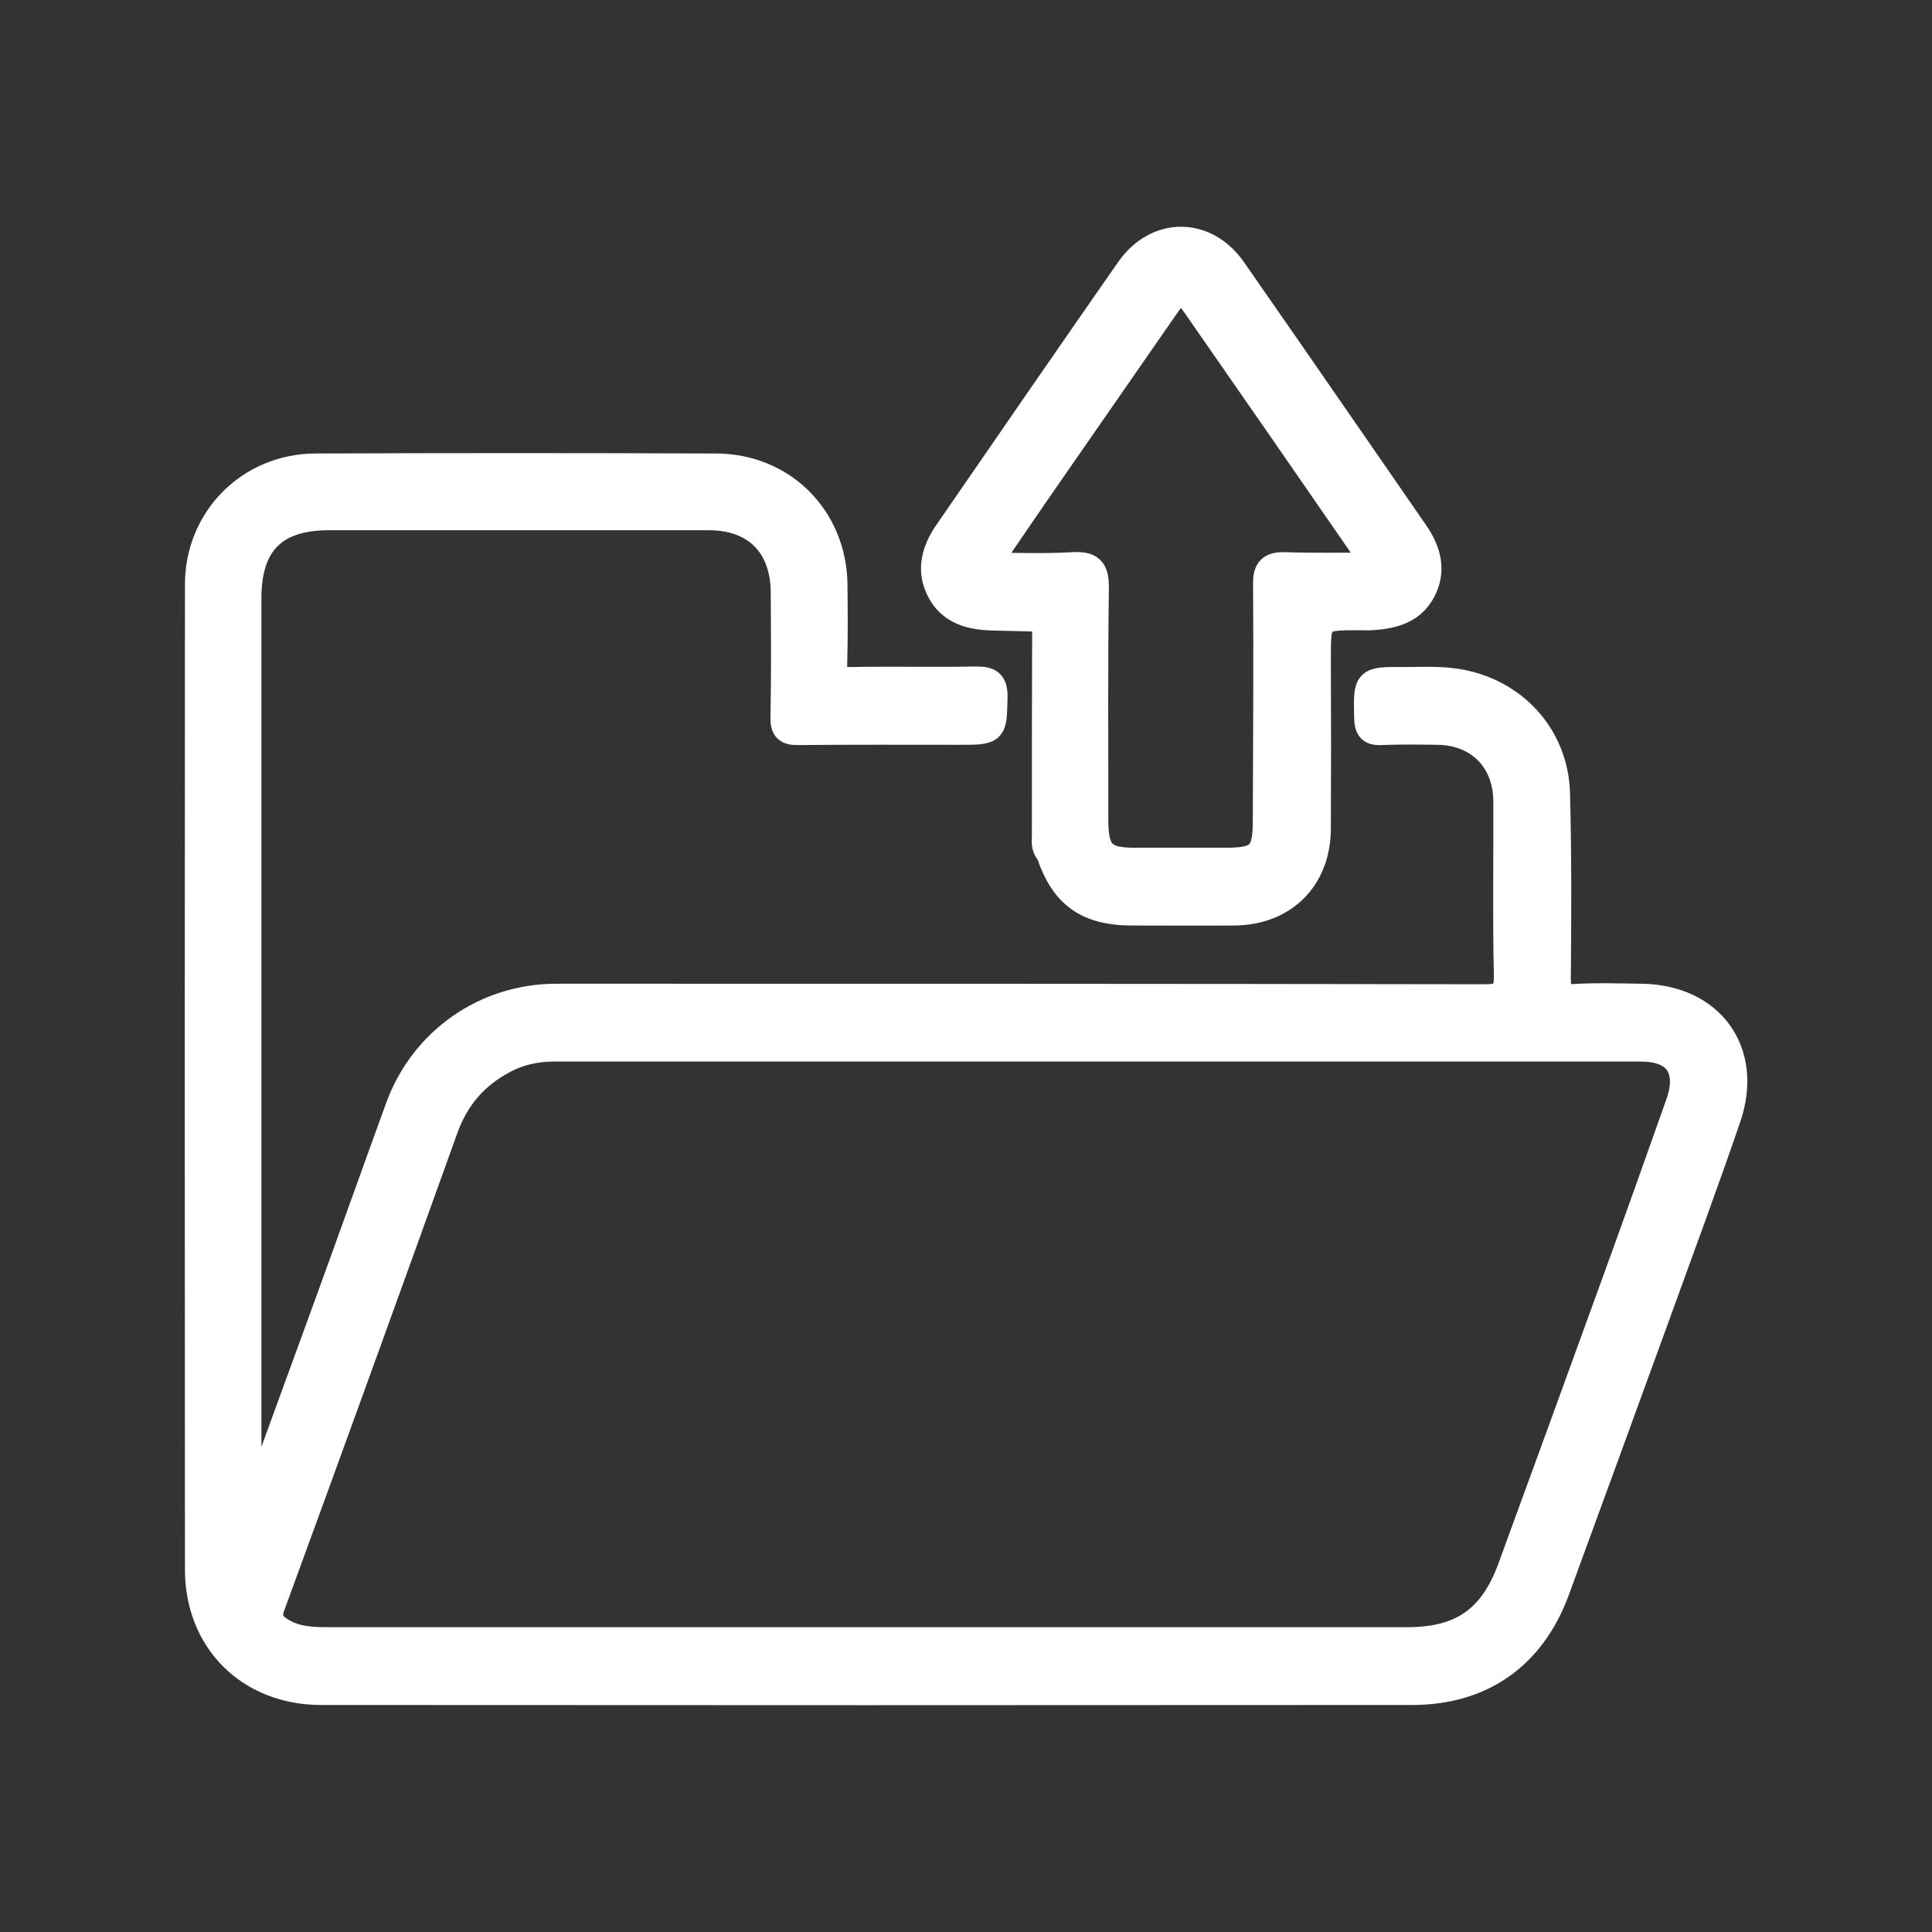
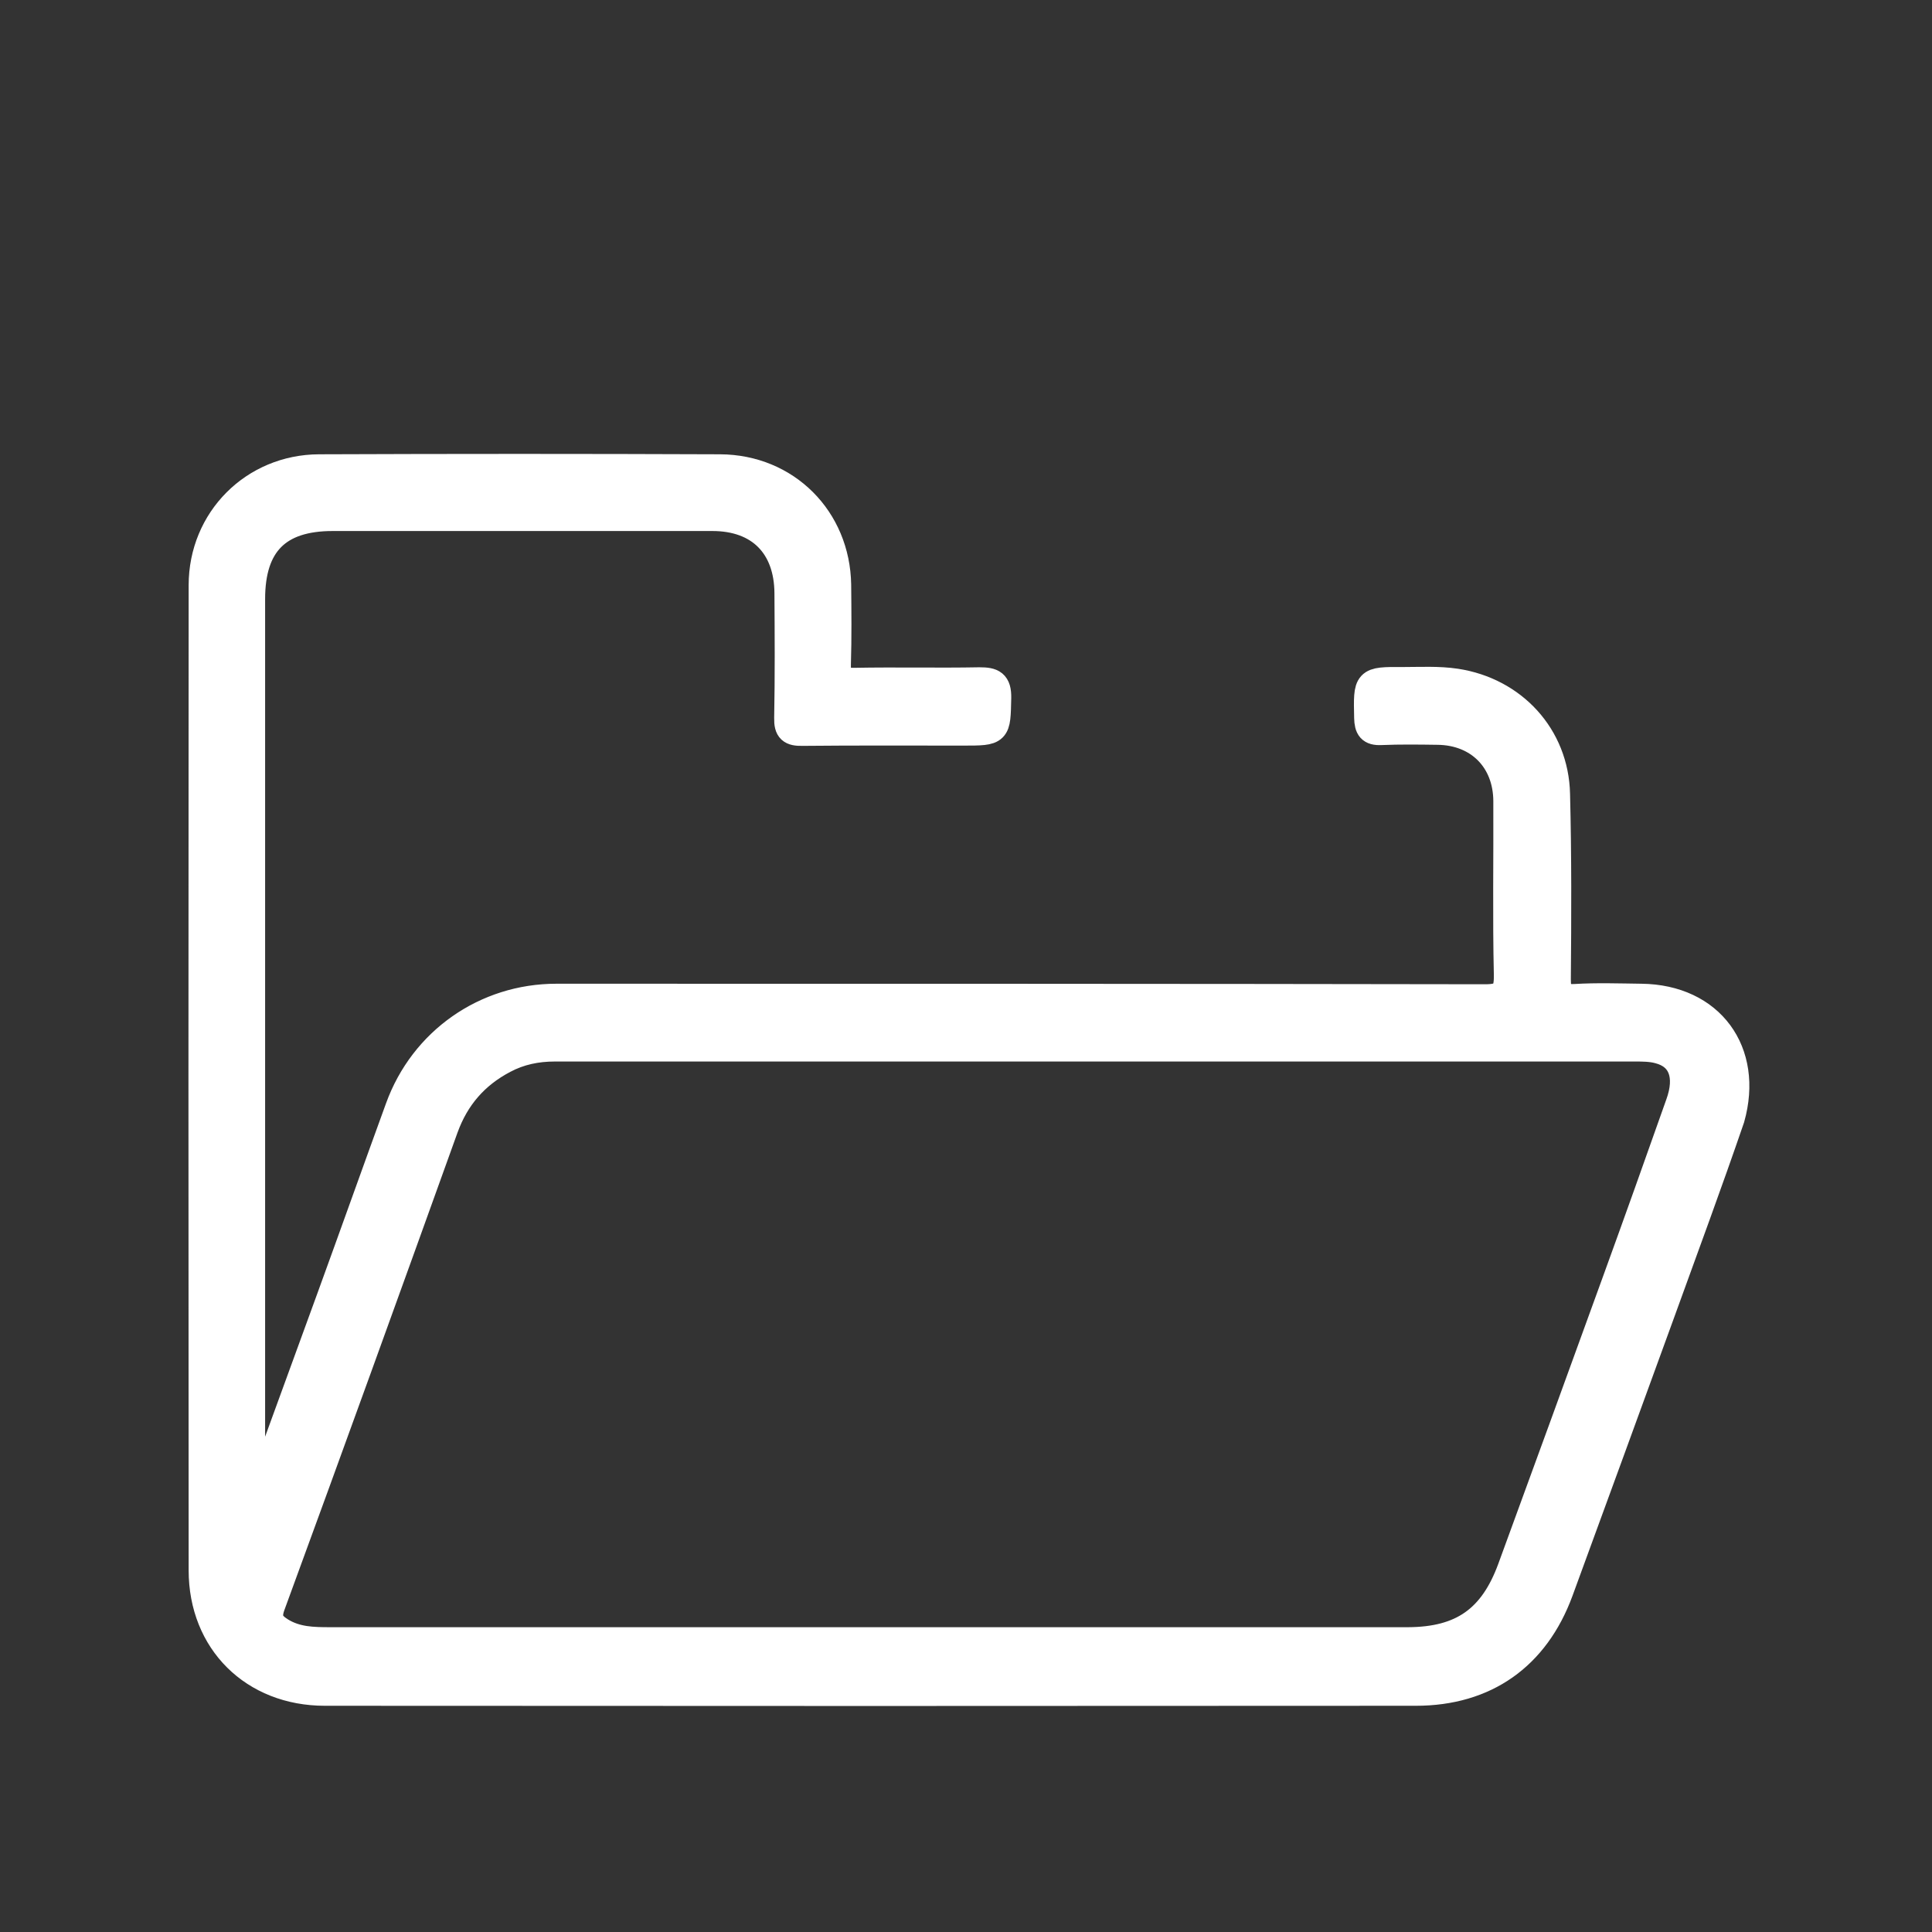
<svg xmlns="http://www.w3.org/2000/svg" version="1.1" id="Capa_1" x="0px" y="0px" viewBox="0 0 73.02 73.02" style="enable-background:new 0 0 73.02 73.02;" xml:space="preserve">
  <rect x="0" y="0" width="73.02" height="73.02" fill="#333333" stroke="none" />
  <style type="text/css">
	.st0{clip-path:url(#SVGID_20_);}
	.st1{fill:#9FD9F2;}
	.st2{clip-path:url(#SVGID_24_);}
	.st3{clip-path:url(#SVGID_28_);fill:none;}
	.st4{clip-path:url(#SVGID_28_);}
	.st5{clip-path:url(#SVGID_30_);fill:url(#SVGID_31_);}
	.st6{fill:url(#SVGID_32_);}
	.st7{fill:#E20A1B;}
	.st8{fill:#2370B5;}
	.st9{fill:url(#SVGID_33_);}
	.st10{clip-path:url(#SVGID_35_);fill:url(#SVGID_36_);}
	.st11{clip-path:url(#SVGID_35_);fill:url(#SVGID_37_);}
	.st12{clip-path:url(#SVGID_35_);fill:url(#SVGID_38_);}
	.st13{fill:#FFFFFF;}
	.st14{fill:#99B750;}
	.st15{fill:url(#SVGID_39_);}
	.st16{clip-path:url(#SVGID_41_);fill:url(#SVGID_42_);}
	.st17{clip-path:url(#SVGID_41_);fill:url(#SVGID_43_);}
	.st18{clip-path:url(#SVGID_41_);fill:url(#SVGID_44_);}
	.st19{opacity:0.1;}
	.st20{fill:#777777;}
	.st21{fill:#DC2828;}
	.st22{clip-path:url(#SVGID_53_);fill:#FFFFFF;}
	.st23{clip-path:url(#SVGID_53_);fill:#59595B;}
	.st24{clip-path:url(#SVGID_53_);fill-rule:evenodd;clip-rule:evenodd;}
	.st25{clip-path:url(#SVGID_53_);}
	.st26{fill:#1E171A;}
	.st27{fill:#D19421;}
	.st28{clip-path:url(#SVGID_54_);fill:#1E171A;}
	.st29{clip-path:url(#SVGID_54_);fill:#DD2726;}
	.st30{clip-path:url(#SVGID_54_);fill:#F5FAFB;}
	.st31{clip-path:url(#SVGID_54_);fill:#D19421;}
	.st32{clip-path:url(#SVGID_54_);fill:#9A7A5A;}
	.st33{clip-path:url(#SVGID_54_);fill:#5995C2;}
	.st34{clip-path:url(#SVGID_54_);fill:#CF9722;}
	.st35{clip-path:url(#SVGID_54_);fill:#9C6934;}
	.st36{clip-path:url(#SVGID_54_);fill:#02805B;}
	.st37{clip-path:url(#SVGID_54_);fill:#7C6866;}
	.st38{clip-path:url(#SVGID_54_);fill:#7E5440;}
	.st39{clip-path:url(#SVGID_54_);fill:#7C6551;}
	.st40{clip-path:url(#SVGID_54_);fill:none;stroke:#1E171A;stroke-width:1.308;stroke-miterlimit:10;}
	.st41{clip-path:url(#SVGID_54_);fill:#02835C;}
	.st42{clip-path:url(#SVGID_54_);fill:none;stroke:#131718;stroke-width:0.388;}
	.st43{clip-path:url(#SVGID_55_);fill:#1E171A;}
	.st44{fill:url(#SVGID_56_);}
	.st45{clip-path:url(#SVGID_68_);}
	.st46{clip-path:url(#SVGID_78_);fill:none;}
	.st47{clip-path:url(#SVGID_80_);fill:url(#SVGID_81_);}
	.st48{fill:url(#SVGID_82_);}
	.st49{clip-path:url(#SVGID_84_);fill:url(#SVGID_85_);}
	.st50{clip-path:url(#SVGID_84_);fill:url(#SVGID_86_);}
	.st51{clip-path:url(#SVGID_84_);fill:url(#SVGID_87_);}
	.st52{clip-path:url(#SVGID_88_);fill:#FFFFFF;}
	.st53{clip-path:url(#SVGID_88_);fill:#59595B;}
	.st54{clip-path:url(#SVGID_88_);fill-rule:evenodd;clip-rule:evenodd;}
	.st55{clip-path:url(#SVGID_88_);}
	.st56{clip-path:url(#SVGID_89_);fill:#1E171A;}
	.st57{clip-path:url(#SVGID_89_);fill:#DD2726;}
	.st58{clip-path:url(#SVGID_89_);fill:#F5FAFB;}
	.st59{clip-path:url(#SVGID_89_);fill:#D19421;}
	.st60{clip-path:url(#SVGID_89_);fill:#9A7A5A;}
	.st61{clip-path:url(#SVGID_89_);fill:#5995C2;}
	.st62{clip-path:url(#SVGID_89_);fill:#CF9722;}
	.st63{clip-path:url(#SVGID_89_);fill:#9C6934;}
	.st64{clip-path:url(#SVGID_89_);fill:#02805B;}
	.st65{clip-path:url(#SVGID_89_);fill:#7C6866;}
	.st66{clip-path:url(#SVGID_89_);fill:#7E5440;}
	.st67{clip-path:url(#SVGID_89_);fill:#7C6551;}
	.st68{clip-path:url(#SVGID_89_);fill:none;stroke:#1E171A;stroke-width:1.308;stroke-miterlimit:10;}
	.st69{clip-path:url(#SVGID_89_);fill:#02835C;}
	.st70{clip-path:url(#SVGID_89_);fill:none;stroke:#131718;stroke-width:0.388;}
	.st71{clip-path:url(#SVGID_90_);fill:#1E171A;}
	.st72{fill:#1A1A1A;}
	.st73{fill:url(#SVGID_91_);}
	.st74{clip-path:url(#SVGID_93_);fill:url(#SVGID_94_);}
	.st75{clip-path:url(#SVGID_93_);fill:url(#SVGID_95_);}
	.st76{clip-path:url(#SVGID_93_);fill:url(#SVGID_96_);}
	.st77{clip-path:url(#SVGID_97_);fill:#FFFFFF;}
	.st78{clip-path:url(#SVGID_97_);fill:#59595B;}
	.st79{clip-path:url(#SVGID_97_);fill-rule:evenodd;clip-rule:evenodd;}
	.st80{clip-path:url(#SVGID_97_);}
	.st81{clip-path:url(#SVGID_98_);fill:#1E171A;}
	.st82{clip-path:url(#SVGID_98_);fill:#DD2726;}
	.st83{clip-path:url(#SVGID_98_);fill:#F5FAFB;}
	.st84{clip-path:url(#SVGID_98_);fill:#D19421;}
	.st85{clip-path:url(#SVGID_98_);fill:#9A7A5A;}
	.st86{clip-path:url(#SVGID_98_);fill:#5995C2;}
	.st87{clip-path:url(#SVGID_98_);fill:#CF9722;}
	.st88{clip-path:url(#SVGID_98_);fill:#9C6934;}
	.st89{clip-path:url(#SVGID_98_);fill:#02805B;}
	.st90{clip-path:url(#SVGID_98_);fill:#7C6866;}
	.st91{clip-path:url(#SVGID_98_);fill:#7E5440;}
	.st92{clip-path:url(#SVGID_98_);fill:#7C6551;}
	.st93{clip-path:url(#SVGID_98_);fill:none;stroke:#1E171A;stroke-width:1.308;stroke-miterlimit:10;}
	.st94{clip-path:url(#SVGID_98_);fill:#02835C;}
	.st95{clip-path:url(#SVGID_98_);fill:none;stroke:#131718;stroke-width:0.388;}
	.st96{clip-path:url(#SVGID_99_);fill:#1E171A;}
	.st97{fill:url(#SVGID_100_);}
	.st98{clip-path:url(#SVGID_102_);fill:url(#SVGID_103_);}
	.st99{clip-path:url(#SVGID_102_);fill:url(#SVGID_104_);}
	.st100{clip-path:url(#SVGID_102_);fill:url(#SVGID_105_);}
	.st101{clip-path:url(#SVGID_106_);fill:#FFFFFF;}
	.st102{clip-path:url(#SVGID_106_);fill:#59595B;}
	.st103{clip-path:url(#SVGID_106_);fill-rule:evenodd;clip-rule:evenodd;}
	.st104{clip-path:url(#SVGID_106_);}
	.st105{clip-path:url(#SVGID_107_);fill:#1E171A;}
	.st106{clip-path:url(#SVGID_107_);fill:#DD2726;}
	.st107{clip-path:url(#SVGID_107_);fill:#F5FAFB;}
	.st108{clip-path:url(#SVGID_107_);fill:#D19421;}
	.st109{clip-path:url(#SVGID_107_);fill:#9A7A5A;}
	.st110{clip-path:url(#SVGID_107_);fill:#5995C2;}
	.st111{clip-path:url(#SVGID_107_);fill:#CF9722;}
	.st112{clip-path:url(#SVGID_107_);fill:#9C6934;}
	.st113{clip-path:url(#SVGID_107_);fill:#02805B;}
	.st114{clip-path:url(#SVGID_107_);fill:#7C6866;}
	.st115{clip-path:url(#SVGID_107_);fill:#7E5440;}
	.st116{clip-path:url(#SVGID_107_);fill:#7C6551;}
	.st117{clip-path:url(#SVGID_107_);fill:none;stroke:#1E171A;stroke-width:1.308;stroke-miterlimit:10;}
	.st118{clip-path:url(#SVGID_107_);fill:#02835C;}
	.st119{clip-path:url(#SVGID_107_);fill:none;stroke:#131718;stroke-width:0.388;}
	.st120{clip-path:url(#SVGID_108_);fill:#1E171A;}
	.st121{fill:url(#SVGID_109_);}
	.st122{clip-path:url(#SVGID_111_);fill:url(#SVGID_112_);}
	.st123{clip-path:url(#SVGID_111_);fill:url(#SVGID_113_);}
	.st124{clip-path:url(#SVGID_111_);fill:url(#SVGID_114_);}
	.st125{clip-path:url(#SVGID_115_);fill:#FFFFFF;}
	.st126{clip-path:url(#SVGID_115_);fill:#59595B;}
	.st127{clip-path:url(#SVGID_115_);fill-rule:evenodd;clip-rule:evenodd;}
	.st128{clip-path:url(#SVGID_115_);}
	.st129{clip-path:url(#SVGID_116_);fill:#1E171A;}
	.st130{clip-path:url(#SVGID_116_);fill:#DD2726;}
	.st131{clip-path:url(#SVGID_116_);fill:#F5FAFB;}
	.st132{clip-path:url(#SVGID_116_);fill:#D19421;}
	.st133{clip-path:url(#SVGID_116_);fill:#9A7A5A;}
	.st134{clip-path:url(#SVGID_116_);fill:#5995C2;}
	.st135{clip-path:url(#SVGID_116_);fill:#CF9722;}
	.st136{clip-path:url(#SVGID_116_);fill:#9C6934;}
	.st137{clip-path:url(#SVGID_116_);fill:#02805B;}
	.st138{clip-path:url(#SVGID_116_);fill:#7C6866;}
	.st139{clip-path:url(#SVGID_116_);fill:#7E5440;}
	.st140{clip-path:url(#SVGID_116_);fill:#7C6551;}
	.st141{clip-path:url(#SVGID_116_);fill:none;stroke:#1E171A;stroke-width:1.308;stroke-miterlimit:10;}
	.st142{clip-path:url(#SVGID_116_);fill:#02835C;}
	.st143{clip-path:url(#SVGID_116_);fill:none;stroke:#131718;stroke-width:0.388;}
	.st144{clip-path:url(#SVGID_117_);fill:#1E171A;}
	.st145{fill:url(#SVGID_118_);}
	.st146{clip-path:url(#SVGID_120_);fill:url(#SVGID_121_);}
	.st147{clip-path:url(#SVGID_120_);fill:url(#SVGID_122_);}
	.st148{clip-path:url(#SVGID_120_);fill:url(#SVGID_123_);}
	.st149{clip-path:url(#SVGID_124_);fill:#FFFFFF;}
	.st150{clip-path:url(#SVGID_124_);fill:#59595B;}
	.st151{clip-path:url(#SVGID_124_);fill-rule:evenodd;clip-rule:evenodd;}
	.st152{clip-path:url(#SVGID_124_);}
	.st153{clip-path:url(#SVGID_125_);fill:#1E171A;}
	.st154{clip-path:url(#SVGID_125_);fill:#DD2726;}
	.st155{clip-path:url(#SVGID_125_);fill:#F5FAFB;}
	.st156{clip-path:url(#SVGID_125_);fill:#D19421;}
	.st157{clip-path:url(#SVGID_125_);fill:#9A7A5A;}
	.st158{clip-path:url(#SVGID_125_);fill:#5995C2;}
	.st159{clip-path:url(#SVGID_125_);fill:#CF9722;}
	.st160{clip-path:url(#SVGID_125_);fill:#9C6934;}
	.st161{clip-path:url(#SVGID_125_);fill:#02805B;}
	.st162{clip-path:url(#SVGID_125_);fill:#7C6866;}
	.st163{clip-path:url(#SVGID_125_);fill:#7E5440;}
	.st164{clip-path:url(#SVGID_125_);fill:#7C6551;}
	.st165{clip-path:url(#SVGID_125_);fill:none;stroke:#1E171A;stroke-width:1.308;stroke-miterlimit:10;}
	.st166{clip-path:url(#SVGID_125_);fill:#02835C;}
	.st167{clip-path:url(#SVGID_125_);fill:none;stroke:#131718;stroke-width:0.388;}
	.st168{clip-path:url(#SVGID_126_);fill:#1E171A;}
	.st169{fill:url(#SVGID_127_);}
	.st170{clip-path:url(#SVGID_129_);fill:url(#SVGID_130_);}
	.st171{clip-path:url(#SVGID_129_);fill:url(#SVGID_131_);}
	.st172{clip-path:url(#SVGID_129_);fill:url(#SVGID_132_);}
	.st173{clip-path:url(#SVGID_133_);fill:#FFFFFF;}
	.st174{clip-path:url(#SVGID_133_);fill:#59595B;}
	.st175{clip-path:url(#SVGID_133_);fill-rule:evenodd;clip-rule:evenodd;}
	.st176{clip-path:url(#SVGID_133_);}
	.st177{clip-path:url(#SVGID_134_);fill:#1E171A;}
	.st178{clip-path:url(#SVGID_134_);fill:#DD2726;}
	.st179{clip-path:url(#SVGID_134_);fill:#F5FAFB;}
	.st180{clip-path:url(#SVGID_134_);fill:#D19421;}
	.st181{clip-path:url(#SVGID_134_);fill:#9A7A5A;}
	.st182{clip-path:url(#SVGID_134_);fill:#5995C2;}
	.st183{clip-path:url(#SVGID_134_);fill:#CF9722;}
	.st184{clip-path:url(#SVGID_134_);fill:#9C6934;}
	.st185{clip-path:url(#SVGID_134_);fill:#02805B;}
	.st186{clip-path:url(#SVGID_134_);fill:#7C6866;}
	.st187{clip-path:url(#SVGID_134_);fill:#7E5440;}
	.st188{clip-path:url(#SVGID_134_);fill:#7C6551;}
	.st189{clip-path:url(#SVGID_134_);fill:none;stroke:#1E171A;stroke-width:1.308;stroke-miterlimit:10;}
	.st190{clip-path:url(#SVGID_134_);fill:#02835C;}
	.st191{clip-path:url(#SVGID_134_);fill:none;stroke:#131718;stroke-width:0.388;}
	.st192{clip-path:url(#SVGID_135_);fill:#1E171A;}
	.st193{fill:none;}
	.st194{fill:#E1E1E1;}
	.st195{fill:#0071BC;}
	.st196{fill:none;stroke:#0071BC;stroke-miterlimit:10;}
	.st197{fill:#606060;}
	.st198{fill:#FFFFFF;stroke:#FFFFFF;stroke-miterlimit:10;}
	.st199{fill:#FFFFFF;stroke:#FFFFFF;stroke-width:0.5;stroke-miterlimit:10;}
	.st200{fill:none;stroke:#FFFFFF;stroke-width:0.5;stroke-miterlimit:10;}
</style>
  <g>
-     <path class="st198" d="M39.51,23.38c0.22,0.16,0.14,0.39,0.14,0.59c0,2.75,0,5.5,0,8.25c-0.2-0.19-0.15-0.44-0.15-0.67   C39.5,28.83,39.5,26.1,39.51,23.38z" />
-     <path class="st198" d="M62.03,37.68c-0.83-0.01-1.67-0.04-2.5,0.01c-0.56,0.03-0.66-0.17-0.66-0.68c0.02-2.33,0.03-4.67-0.03-7   c-0.05-2.2-1.64-3.91-3.81-4.24c-0.67-0.1-1.33-0.06-2-0.06c-1.4-0.01-1.38,0-1.35,1.42c0.01,0.39,0.11,0.55,0.52,0.53   c0.71-0.03,1.43-0.02,2.14-0.01c1.54,0.02,2.59,1.08,2.6,2.62c0.01,2.19-0.03,4.38,0.02,6.57c0.01,0.68-0.14,0.86-0.84,0.86   c-11.7-0.02-23.39-0.02-35.09-0.02c-2.69,0-5.05,1.65-5.97,4.19c-0.87,2.39-1.72,4.78-2.59,7.17c-0.98,2.7-1.97,5.39-2.95,8.09   c-0.05-0.01-0.1-0.02-0.14-0.03c0-1.45,0-2.89,0-4.34c0-10.05,0-20.1,0-30.15c0-2.08,0.99-3.07,3.05-3.07c4.79,0,9.58,0,14.36,0   c1.77,0,2.83,1.07,2.84,2.85c0.01,1.57,0.02,3.14-0.01,4.72c-0.01,0.45,0.13,0.56,0.57,0.55c2.02-0.02,4.05-0.01,6.07-0.01   c1.32,0,1.29,0,1.32-1.3c0.01-0.57-0.2-0.66-0.7-0.66c-1.57,0.03-3.14-0.01-4.72,0.02c-0.51,0.01-0.66-0.15-0.64-0.64   c0.03-1,0.02-2,0.01-3c-0.04-2.5-1.94-4.42-4.46-4.43c-5.05-0.02-10.1-0.02-15.15,0c-2.48,0.01-4.43,1.96-4.43,4.45   c-0.01,12.41-0.01,24.82,0,37.23c0,2.7,1.94,4.62,4.65,4.62c13.74,0.01,27.49,0.01,41.23,0c2.64,0,4.54-1.35,5.45-3.82   c1.29-3.52,2.58-7.05,3.86-10.57c0.88-2.43,1.78-4.86,2.62-7.31C66.15,39.75,64.67,37.71,62.03,37.68z M63.45,41.72   c-0.79,2.24-1.59,4.48-2.4,6.71c-1.31,3.62-2.63,7.23-3.95,10.84c-0.7,1.91-1.85,2.72-3.88,2.73c-6.81,0-13.63,0-20.44,0   c-6.77,0-13.53,0-20.3,0c-0.65,0-1.28-0.01-1.86-0.37c-0.4-0.25-0.52-0.48-0.33-0.98c2.2-6,4.37-12,6.53-18.01   c0.42-1.16,1.15-2,2.23-2.57c0.6-0.32,1.24-0.45,1.92-0.45c13.6,0,27.2,0,40.8,0c0.31,0,0.63,0,0.92,0.08   C63.55,39.92,63.83,40.67,63.45,41.72z" />
-     <path class="st198" d="M53.48,20.12c-2.29-3.31-4.57-6.62-6.87-9.92c-1.04-1.5-2.89-1.51-3.94-0.01c-2.3,3.3-4.58,6.61-6.86,9.92   c-0.48,0.69-0.69,1.44-0.29,2.21c0.4,0.79,1.17,0.99,1.99,1.01c0.67,0.02,1.33,0.03,2,0.05c0.14,0.22,0.07,0.46,0.07,0.69   c0.01,2.34,0,4.68,0.01,7.02c0,0.37-0.07,0.75,0.06,1.12c0.53,1.62,1.43,2.27,3.15,2.27c1.29,0,2.57,0.01,3.86,0   c1.87-0.02,3.13-1.28,3.14-3.15c0.01-2.12,0.01-4.24,0-6.36c0-1.65-0.01-1.65,1.61-1.65c0.14,0,0.29,0.01,0.43,0   c0.79-0.05,1.53-0.23,1.93-1C54.17,21.55,53.96,20.81,53.48,20.12z M48.6,21.37c-0.54-0.02-0.75,0.12-0.74,0.7   c0.02,2.98,0,5.95-0.01,8.93c0,1.3-0.24,1.54-1.54,1.54c-1.14,0-2.29,0-3.43,0c-1.19,0-1.49-0.31-1.49-1.54   c0-2.93-0.02-5.86,0.02-8.78c0.01-0.71-0.2-0.89-0.88-0.85c-1.03,0.06-2.07,0.02-3.25,0.02c0.87-1.27,1.65-2.42,2.45-3.57   c1.45-2.09,2.9-4.18,4.35-6.27c0.49-0.7,0.62-0.7,1.11,0c2.12,3.05,4.23,6.09,6.34,9.15c0.13,0.19,0.31,0.36,0.33,0.69   C50.77,21.38,49.69,21.41,48.6,21.37z" />
+     <path class="st198" d="M62.03,37.68c-0.83-0.01-1.67-0.04-2.5,0.01c-0.56,0.03-0.66-0.17-0.66-0.68c0.02-2.33,0.03-4.67-0.03-7   c-0.05-2.2-1.64-3.91-3.81-4.24c-0.67-0.1-1.33-0.06-2-0.06c-1.4-0.01-1.38,0-1.35,1.42c0.01,0.39,0.11,0.55,0.52,0.53   c0.71-0.03,1.43-0.02,2.14-0.01c1.54,0.02,2.59,1.08,2.6,2.62c0.01,2.19-0.03,4.38,0.02,6.57c0.01,0.68-0.14,0.86-0.84,0.86   c-11.7-0.02-23.39-0.02-35.09-0.02c-2.69,0-5.05,1.65-5.97,4.19c-0.87,2.39-1.72,4.78-2.59,7.17c-0.98,2.7-1.97,5.39-2.95,8.09   c0-1.45,0-2.89,0-4.34c0-10.05,0-20.1,0-30.15c0-2.08,0.99-3.07,3.05-3.07c4.79,0,9.58,0,14.36,0   c1.77,0,2.83,1.07,2.84,2.85c0.01,1.57,0.02,3.14-0.01,4.72c-0.01,0.45,0.13,0.56,0.57,0.55c2.02-0.02,4.05-0.01,6.07-0.01   c1.32,0,1.29,0,1.32-1.3c0.01-0.57-0.2-0.66-0.7-0.66c-1.57,0.03-3.14-0.01-4.72,0.02c-0.51,0.01-0.66-0.15-0.64-0.64   c0.03-1,0.02-2,0.01-3c-0.04-2.5-1.94-4.42-4.46-4.43c-5.05-0.02-10.1-0.02-15.15,0c-2.48,0.01-4.43,1.96-4.43,4.45   c-0.01,12.41-0.01,24.82,0,37.23c0,2.7,1.94,4.62,4.65,4.62c13.74,0.01,27.49,0.01,41.23,0c2.64,0,4.54-1.35,5.45-3.82   c1.29-3.52,2.58-7.05,3.86-10.57c0.88-2.43,1.78-4.86,2.62-7.31C66.15,39.75,64.67,37.71,62.03,37.68z M63.45,41.72   c-0.79,2.24-1.59,4.48-2.4,6.71c-1.31,3.62-2.63,7.23-3.95,10.84c-0.7,1.91-1.85,2.72-3.88,2.73c-6.81,0-13.63,0-20.44,0   c-6.77,0-13.53,0-20.3,0c-0.65,0-1.28-0.01-1.86-0.37c-0.4-0.25-0.52-0.48-0.33-0.98c2.2-6,4.37-12,6.53-18.01   c0.42-1.16,1.15-2,2.23-2.57c0.6-0.32,1.24-0.45,1.92-0.45c13.6,0,27.2,0,40.8,0c0.31,0,0.63,0,0.92,0.08   C63.55,39.92,63.83,40.67,63.45,41.72z" />
  </g>
  <g>
-     <path class="st199" d="M39.51,23.38c0.22,0.16,0.14,0.39,0.14,0.59c0,2.75,0,5.5,0,8.25c-0.2-0.19-0.15-0.44-0.15-0.67   C39.5,28.83,39.5,26.1,39.51,23.38z" />
-     <path class="st199" d="M62.03,37.68c-0.83-0.01-1.67-0.04-2.5,0.01c-0.56,0.03-0.66-0.17-0.66-0.68c0.02-2.33,0.03-4.67-0.03-7   c-0.05-2.2-1.64-3.91-3.81-4.24c-0.67-0.1-1.33-0.06-2-0.06c-1.4-0.01-1.38,0-1.35,1.42c0.01,0.39,0.11,0.55,0.52,0.53   c0.71-0.03,1.43-0.02,2.14-0.01c1.54,0.02,2.59,1.08,2.6,2.62c0.01,2.19-0.03,4.38,0.02,6.57c0.01,0.68-0.14,0.86-0.84,0.86   c-11.7-0.02-23.39-0.02-35.09-0.02c-2.69,0-5.05,1.65-5.97,4.19c-0.87,2.39-1.72,4.78-2.59,7.17c-0.98,2.7-1.97,5.39-2.95,8.09   c-0.05-0.01-0.1-0.02-0.14-0.03c0-1.45,0-2.89,0-4.34c0-10.05,0-20.1,0-30.15c0-2.08,0.99-3.07,3.05-3.07c4.79,0,9.58,0,14.36,0   c1.77,0,2.83,1.07,2.84,2.85c0.01,1.57,0.02,3.14-0.01,4.72c-0.01,0.45,0.13,0.56,0.57,0.55c2.02-0.02,4.05-0.01,6.07-0.01   c1.32,0,1.29,0,1.32-1.3c0.01-0.57-0.2-0.66-0.7-0.66c-1.57,0.03-3.14-0.01-4.72,0.02c-0.51,0.01-0.66-0.15-0.64-0.64   c0.03-1,0.02-2,0.01-3c-0.04-2.5-1.94-4.42-4.46-4.43c-5.05-0.02-10.1-0.02-15.15,0c-2.48,0.01-4.43,1.96-4.43,4.45   c-0.01,12.41-0.01,24.82,0,37.23c0,2.7,1.94,4.62,4.65,4.62c13.74,0.01,27.49,0.01,41.23,0c2.64,0,4.54-1.35,5.45-3.82   c1.29-3.52,2.58-7.05,3.86-10.57c0.88-2.43,1.78-4.86,2.62-7.31C66.15,39.75,64.67,37.71,62.03,37.68z M63.45,41.72   c-0.79,2.24-1.59,4.48-2.4,6.71c-1.31,3.62-2.63,7.23-3.95,10.84c-0.7,1.91-1.85,2.72-3.88,2.73c-6.81,0-13.63,0-20.44,0   c-6.77,0-13.53,0-20.3,0c-0.65,0-1.28-0.01-1.86-0.37c-0.4-0.25-0.52-0.48-0.33-0.98c2.2-6,4.37-12,6.53-18.01   c0.42-1.16,1.15-2,2.23-2.57c0.6-0.32,1.24-0.45,1.92-0.45c13.6,0,27.2,0,40.8,0c0.31,0,0.63,0,0.92,0.08   C63.55,39.92,63.83,40.67,63.45,41.72z" />
-     <path class="st199" d="M53.48,20.12c-2.29-3.31-4.57-6.62-6.87-9.92c-1.04-1.5-2.89-1.51-3.94-0.01c-2.3,3.3-4.58,6.61-6.86,9.92   c-0.48,0.69-0.69,1.44-0.29,2.21c0.4,0.79,1.17,0.99,1.99,1.01c0.67,0.02,1.33,0.03,2,0.05c0.14,0.22,0.07,0.46,0.07,0.69   c0.01,2.34,0,4.68,0.01,7.02c0,0.37-0.07,0.75,0.06,1.12c0.53,1.62,1.43,2.27,3.15,2.27c1.29,0,2.57,0.01,3.86,0   c1.87-0.02,3.13-1.28,3.14-3.15c0.01-2.12,0.01-4.24,0-6.36c0-1.65-0.01-1.65,1.61-1.65c0.14,0,0.29,0.01,0.43,0   c0.79-0.05,1.53-0.23,1.93-1C54.17,21.55,53.96,20.81,53.48,20.12z M48.6,21.37c-0.54-0.02-0.75,0.12-0.74,0.7   c0.02,2.98,0,5.95-0.01,8.93c0,1.3-0.24,1.54-1.54,1.54c-1.14,0-2.29,0-3.43,0c-1.19,0-1.49-0.31-1.49-1.54   c0-2.93-0.02-5.86,0.02-8.78c0.01-0.71-0.2-0.89-0.88-0.85c-1.03,0.06-2.07,0.02-3.25,0.02c0.87-1.27,1.65-2.42,2.45-3.57   c1.45-2.09,2.9-4.18,4.35-6.27c0.49-0.7,0.62-0.7,1.11,0c2.12,3.05,4.23,6.09,6.34,9.15c0.13,0.19,0.31,0.36,0.33,0.69   C50.77,21.38,49.69,21.41,48.6,21.37z" />
-   </g>
+     </g>
</svg>